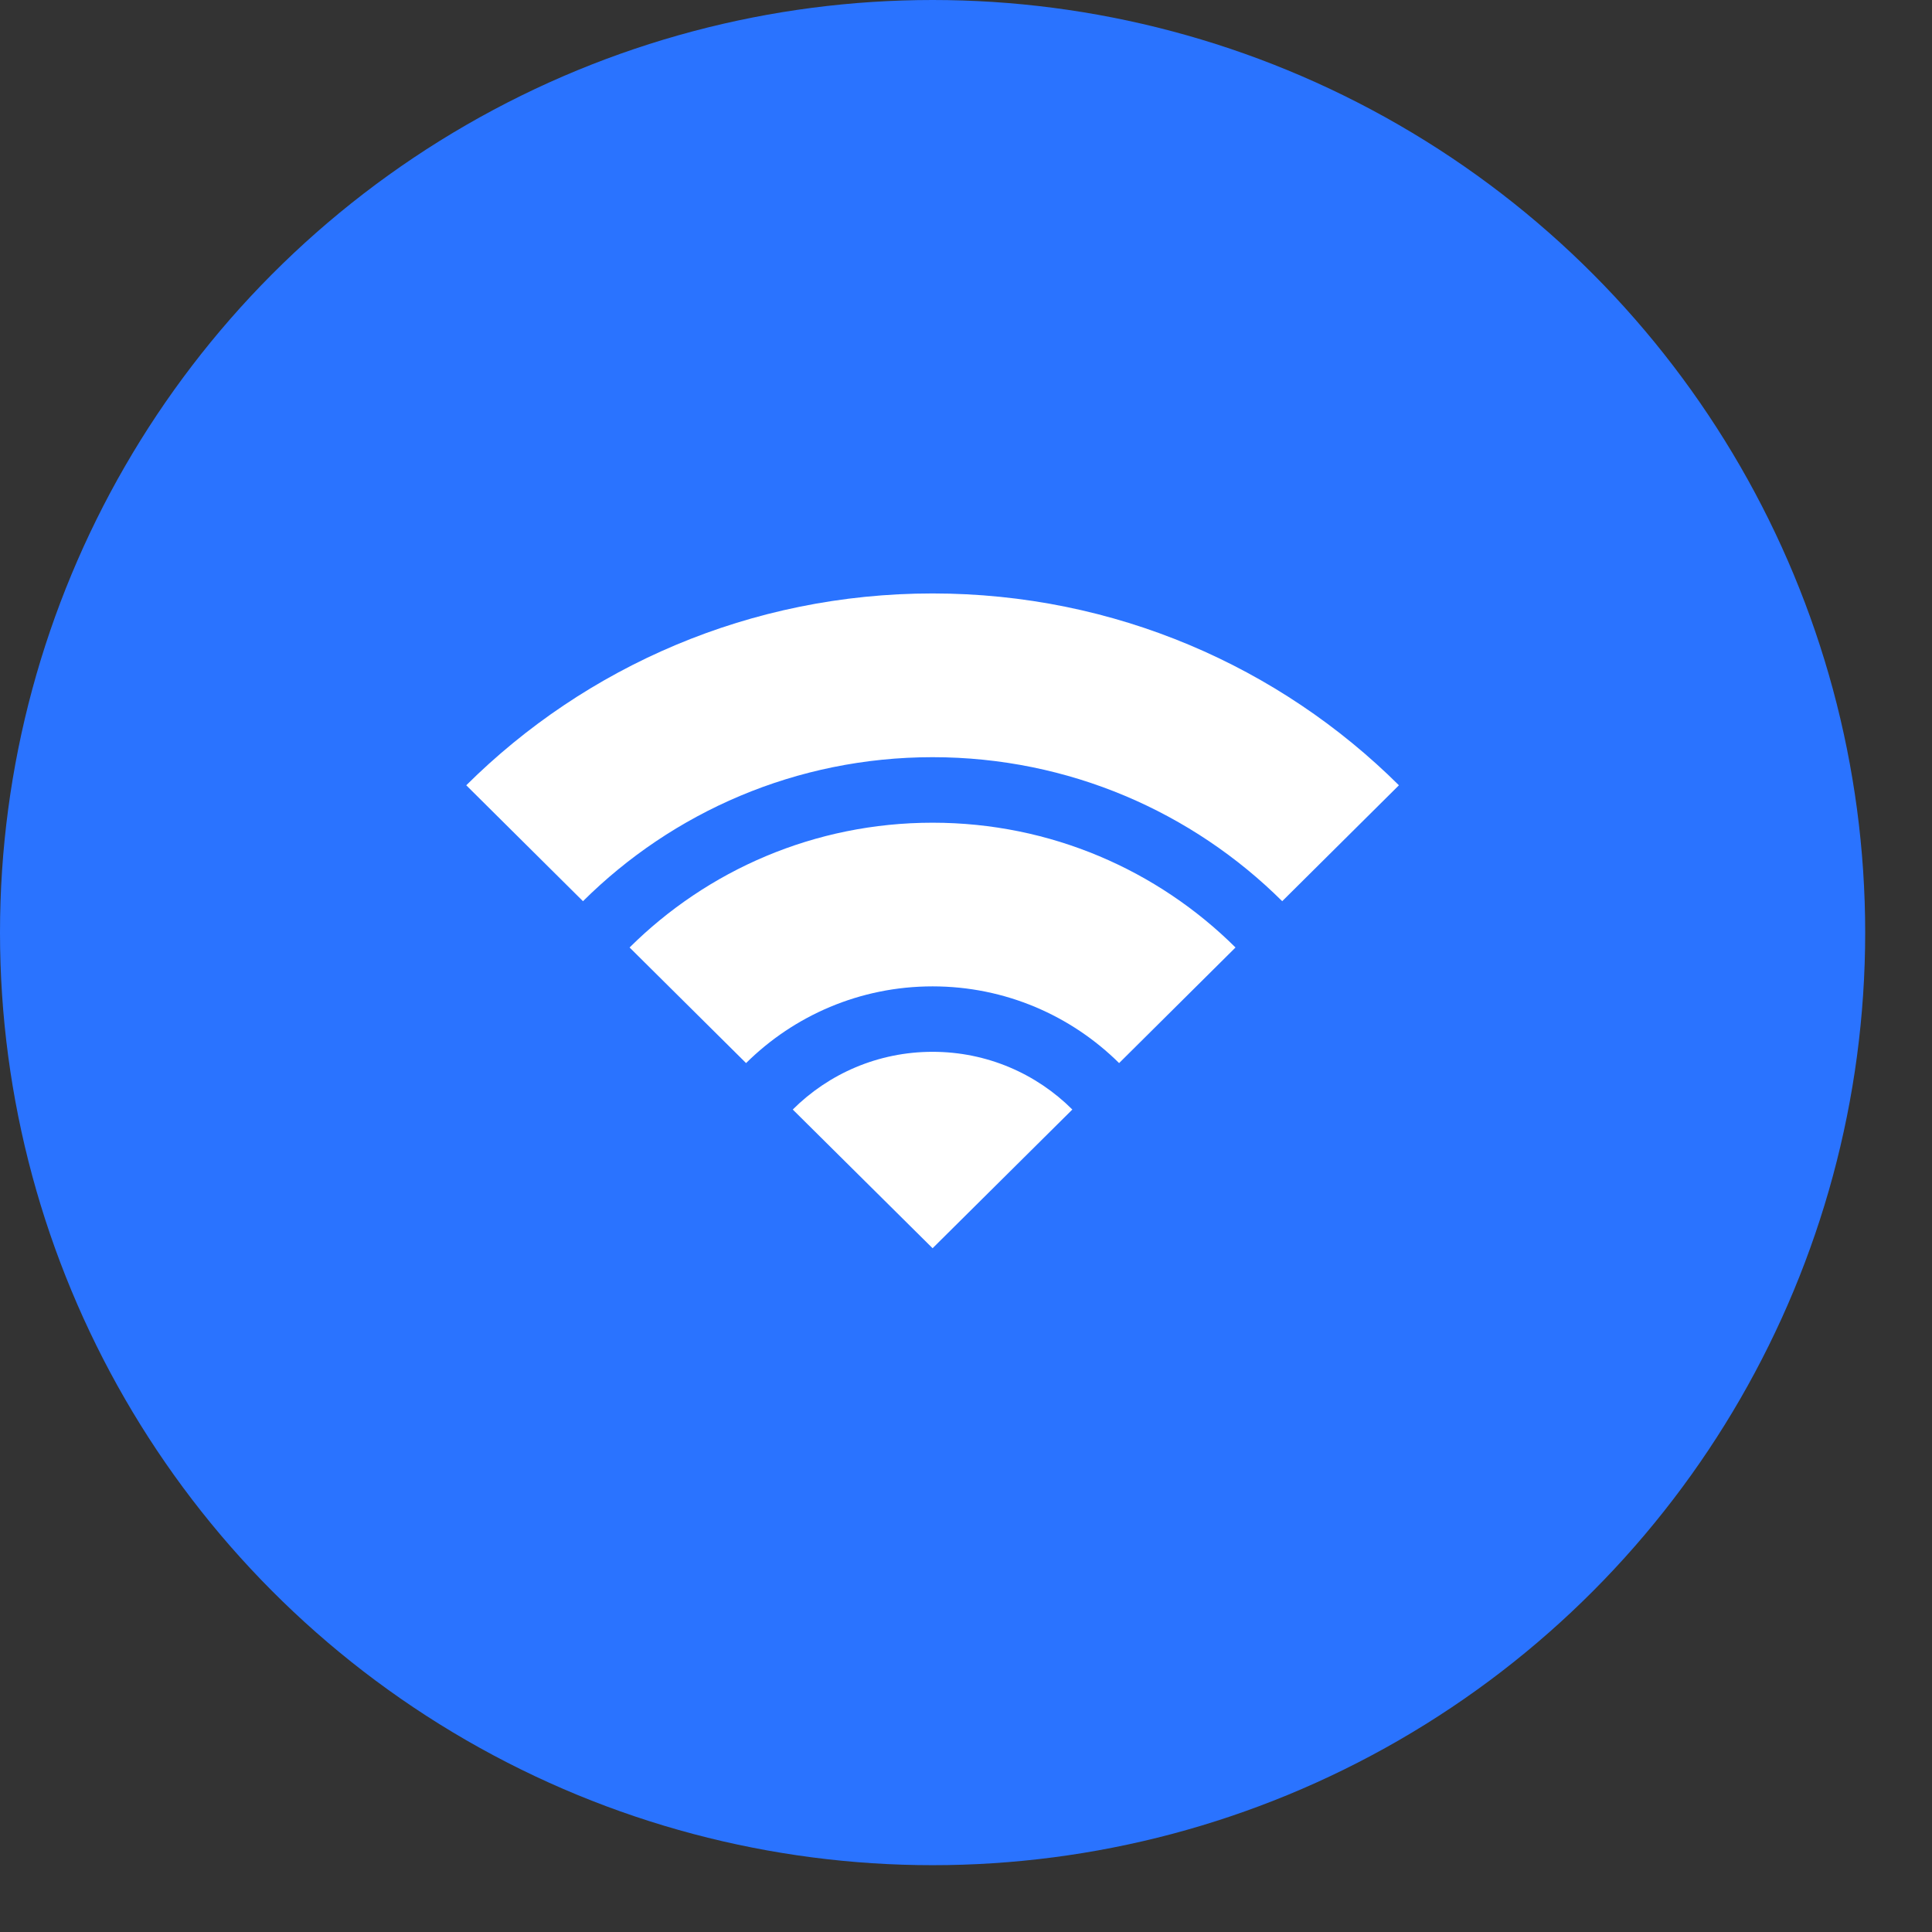
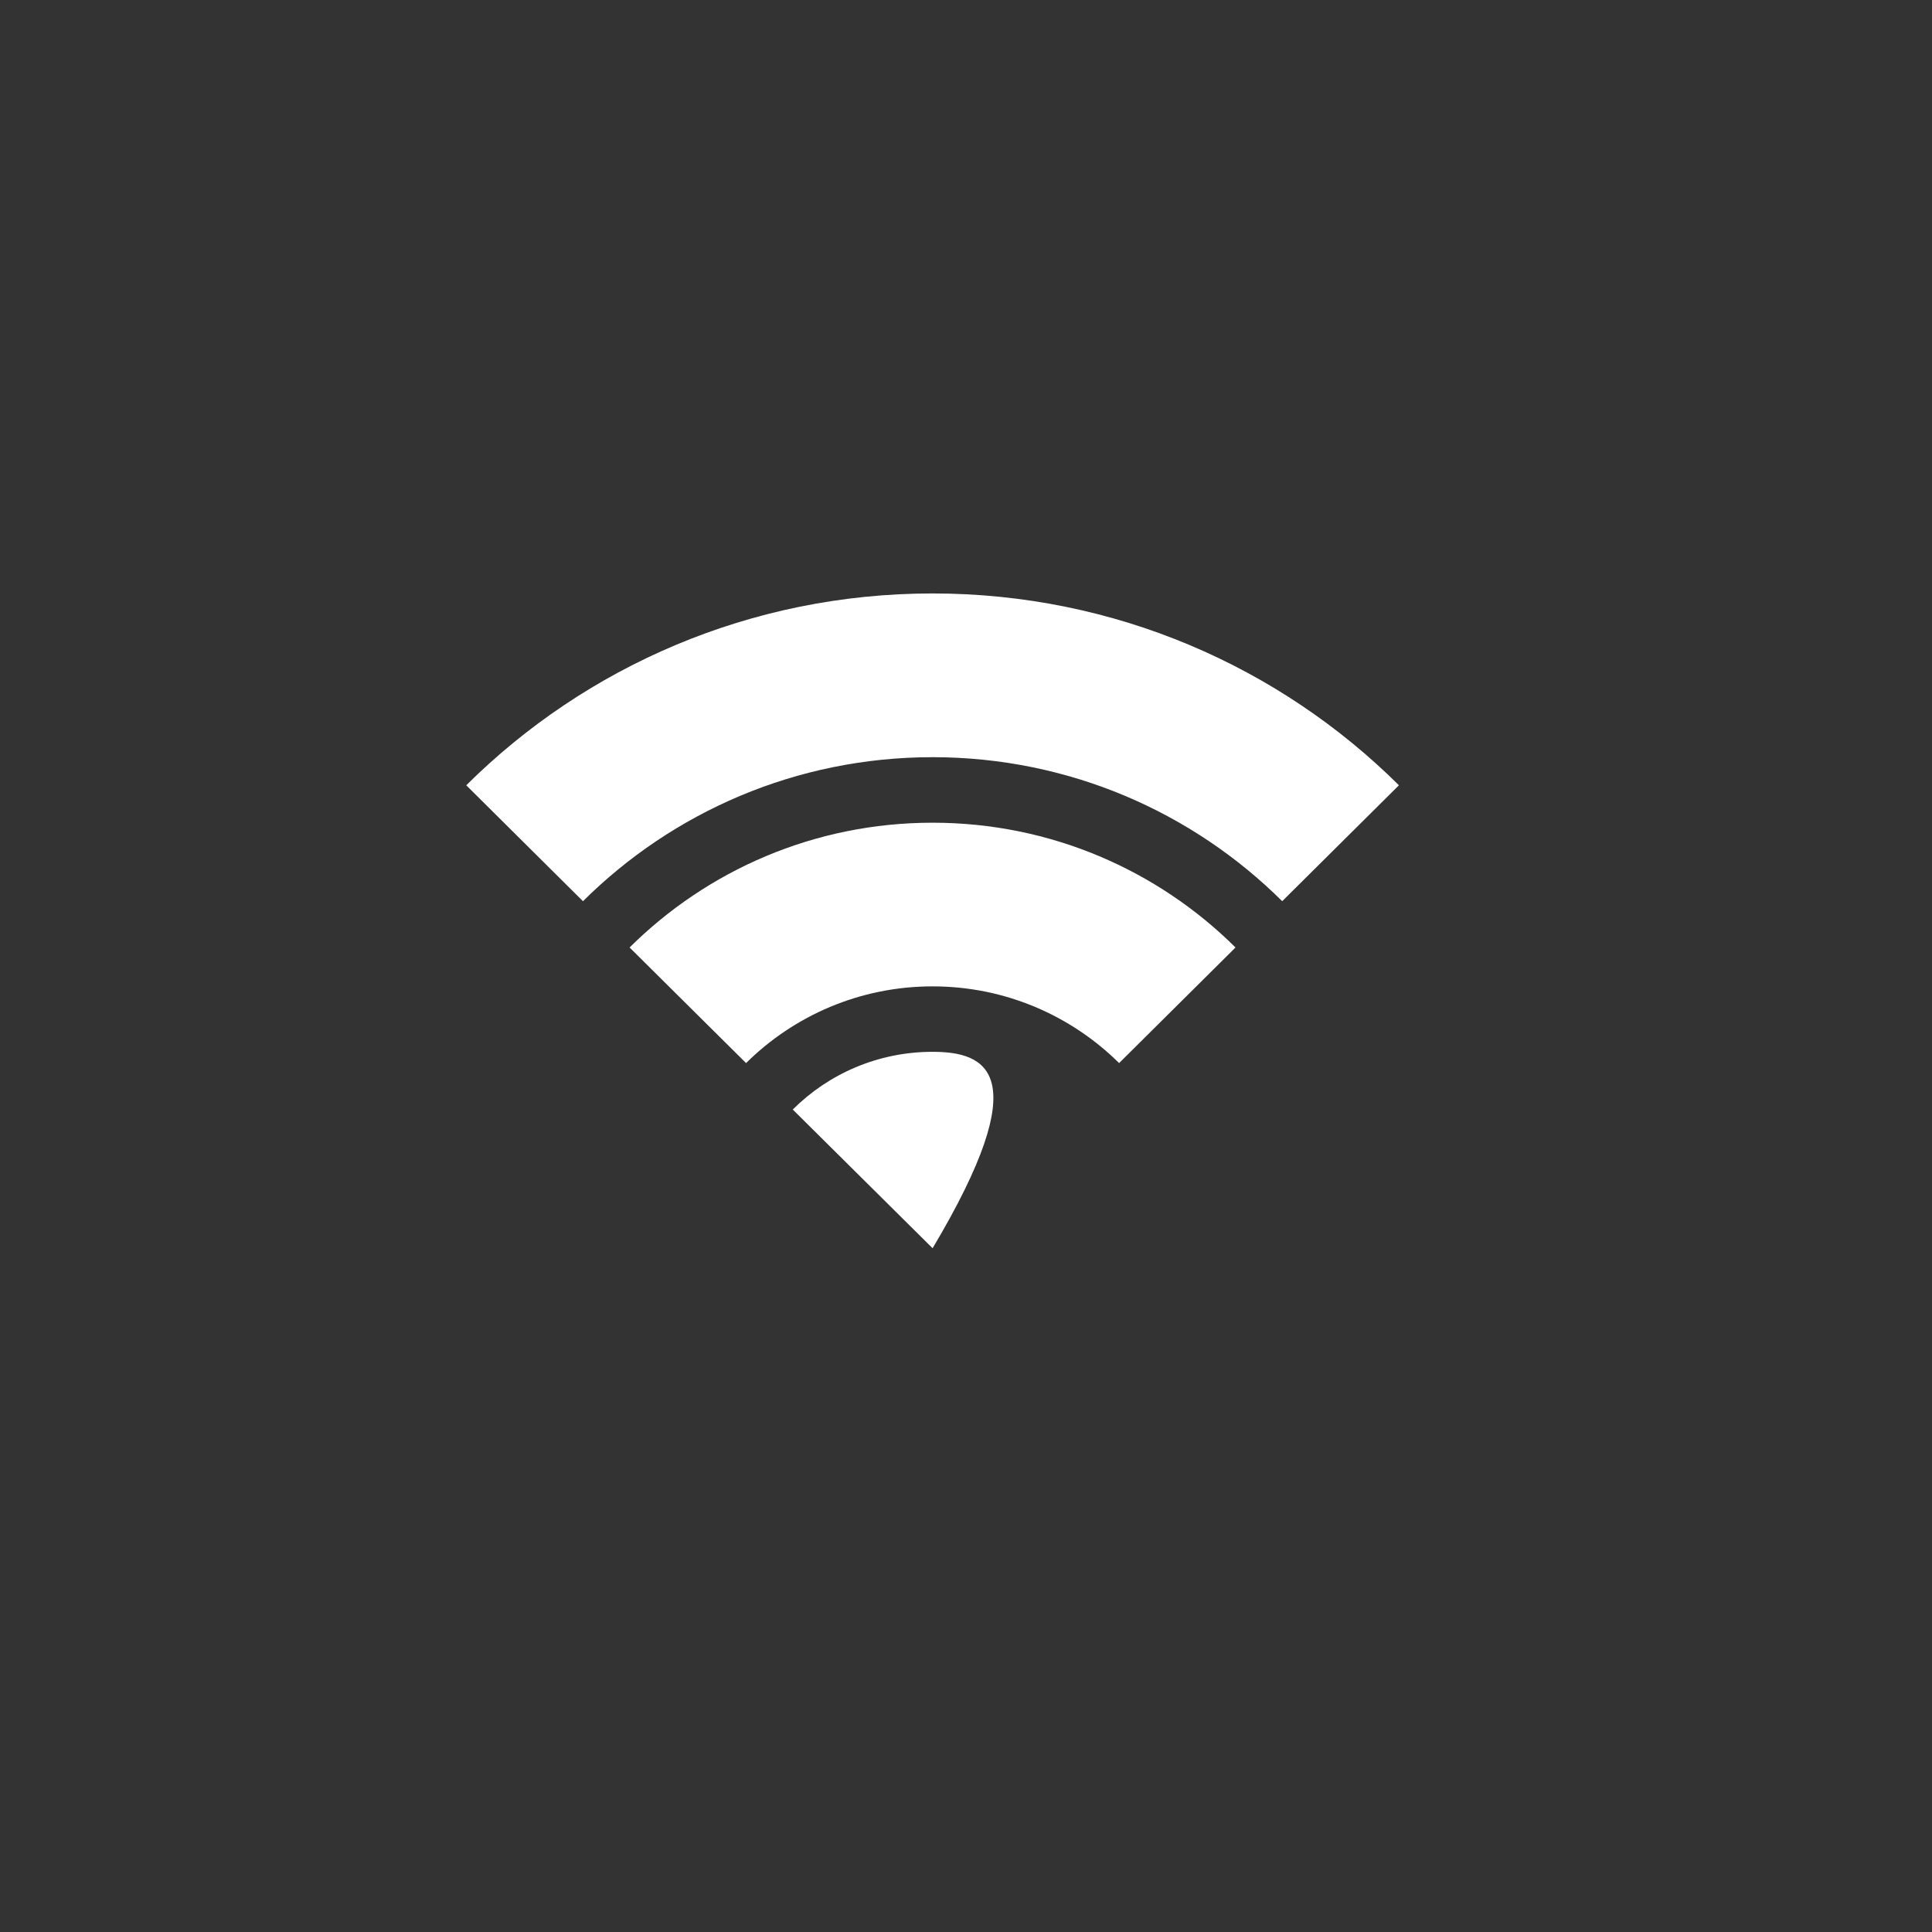
<svg xmlns="http://www.w3.org/2000/svg" width="24" height="24" viewBox="0 0 24 24" fill="none">
  <rect x="0" y="0" width="24" height="24" fill="#333333" stroke="none" />
-   <circle cx="11.585" cy="11.585" r="11.585" fill="#2A73FF" />
-   <path d="M11.585 7.372C9.322 7.372 7.274 8.283 5.792 9.755L7.242 11.195C8.354 10.09 9.89 9.406 11.585 9.406C13.28 9.406 14.816 10.09 15.928 11.195L17.378 9.755C15.896 8.283 13.847 7.372 11.585 7.372ZM11.585 10.22C10.116 10.22 8.786 10.812 7.821 11.77L9.268 13.206C9.861 12.618 10.681 12.253 11.585 12.253C12.489 12.253 13.308 12.618 13.902 13.206L15.348 11.77C14.383 10.812 13.054 10.22 11.585 10.22ZM11.585 13.066C10.908 13.066 10.293 13.339 9.848 13.783L11.585 15.506L13.321 13.783C12.876 13.339 12.262 13.066 11.585 13.066Z" fill="white" />
+   <path d="M11.585 7.372C9.322 7.372 7.274 8.283 5.792 9.755L7.242 11.195C8.354 10.09 9.89 9.406 11.585 9.406C13.28 9.406 14.816 10.09 15.928 11.195L17.378 9.755C15.896 8.283 13.847 7.372 11.585 7.372ZM11.585 10.22C10.116 10.22 8.786 10.812 7.821 11.77L9.268 13.206C9.861 12.618 10.681 12.253 11.585 12.253C12.489 12.253 13.308 12.618 13.902 13.206L15.348 11.77C14.383 10.812 13.054 10.22 11.585 10.22ZM11.585 13.066C10.908 13.066 10.293 13.339 9.848 13.783L11.585 15.506C12.876 13.339 12.262 13.066 11.585 13.066Z" fill="white" />
</svg>